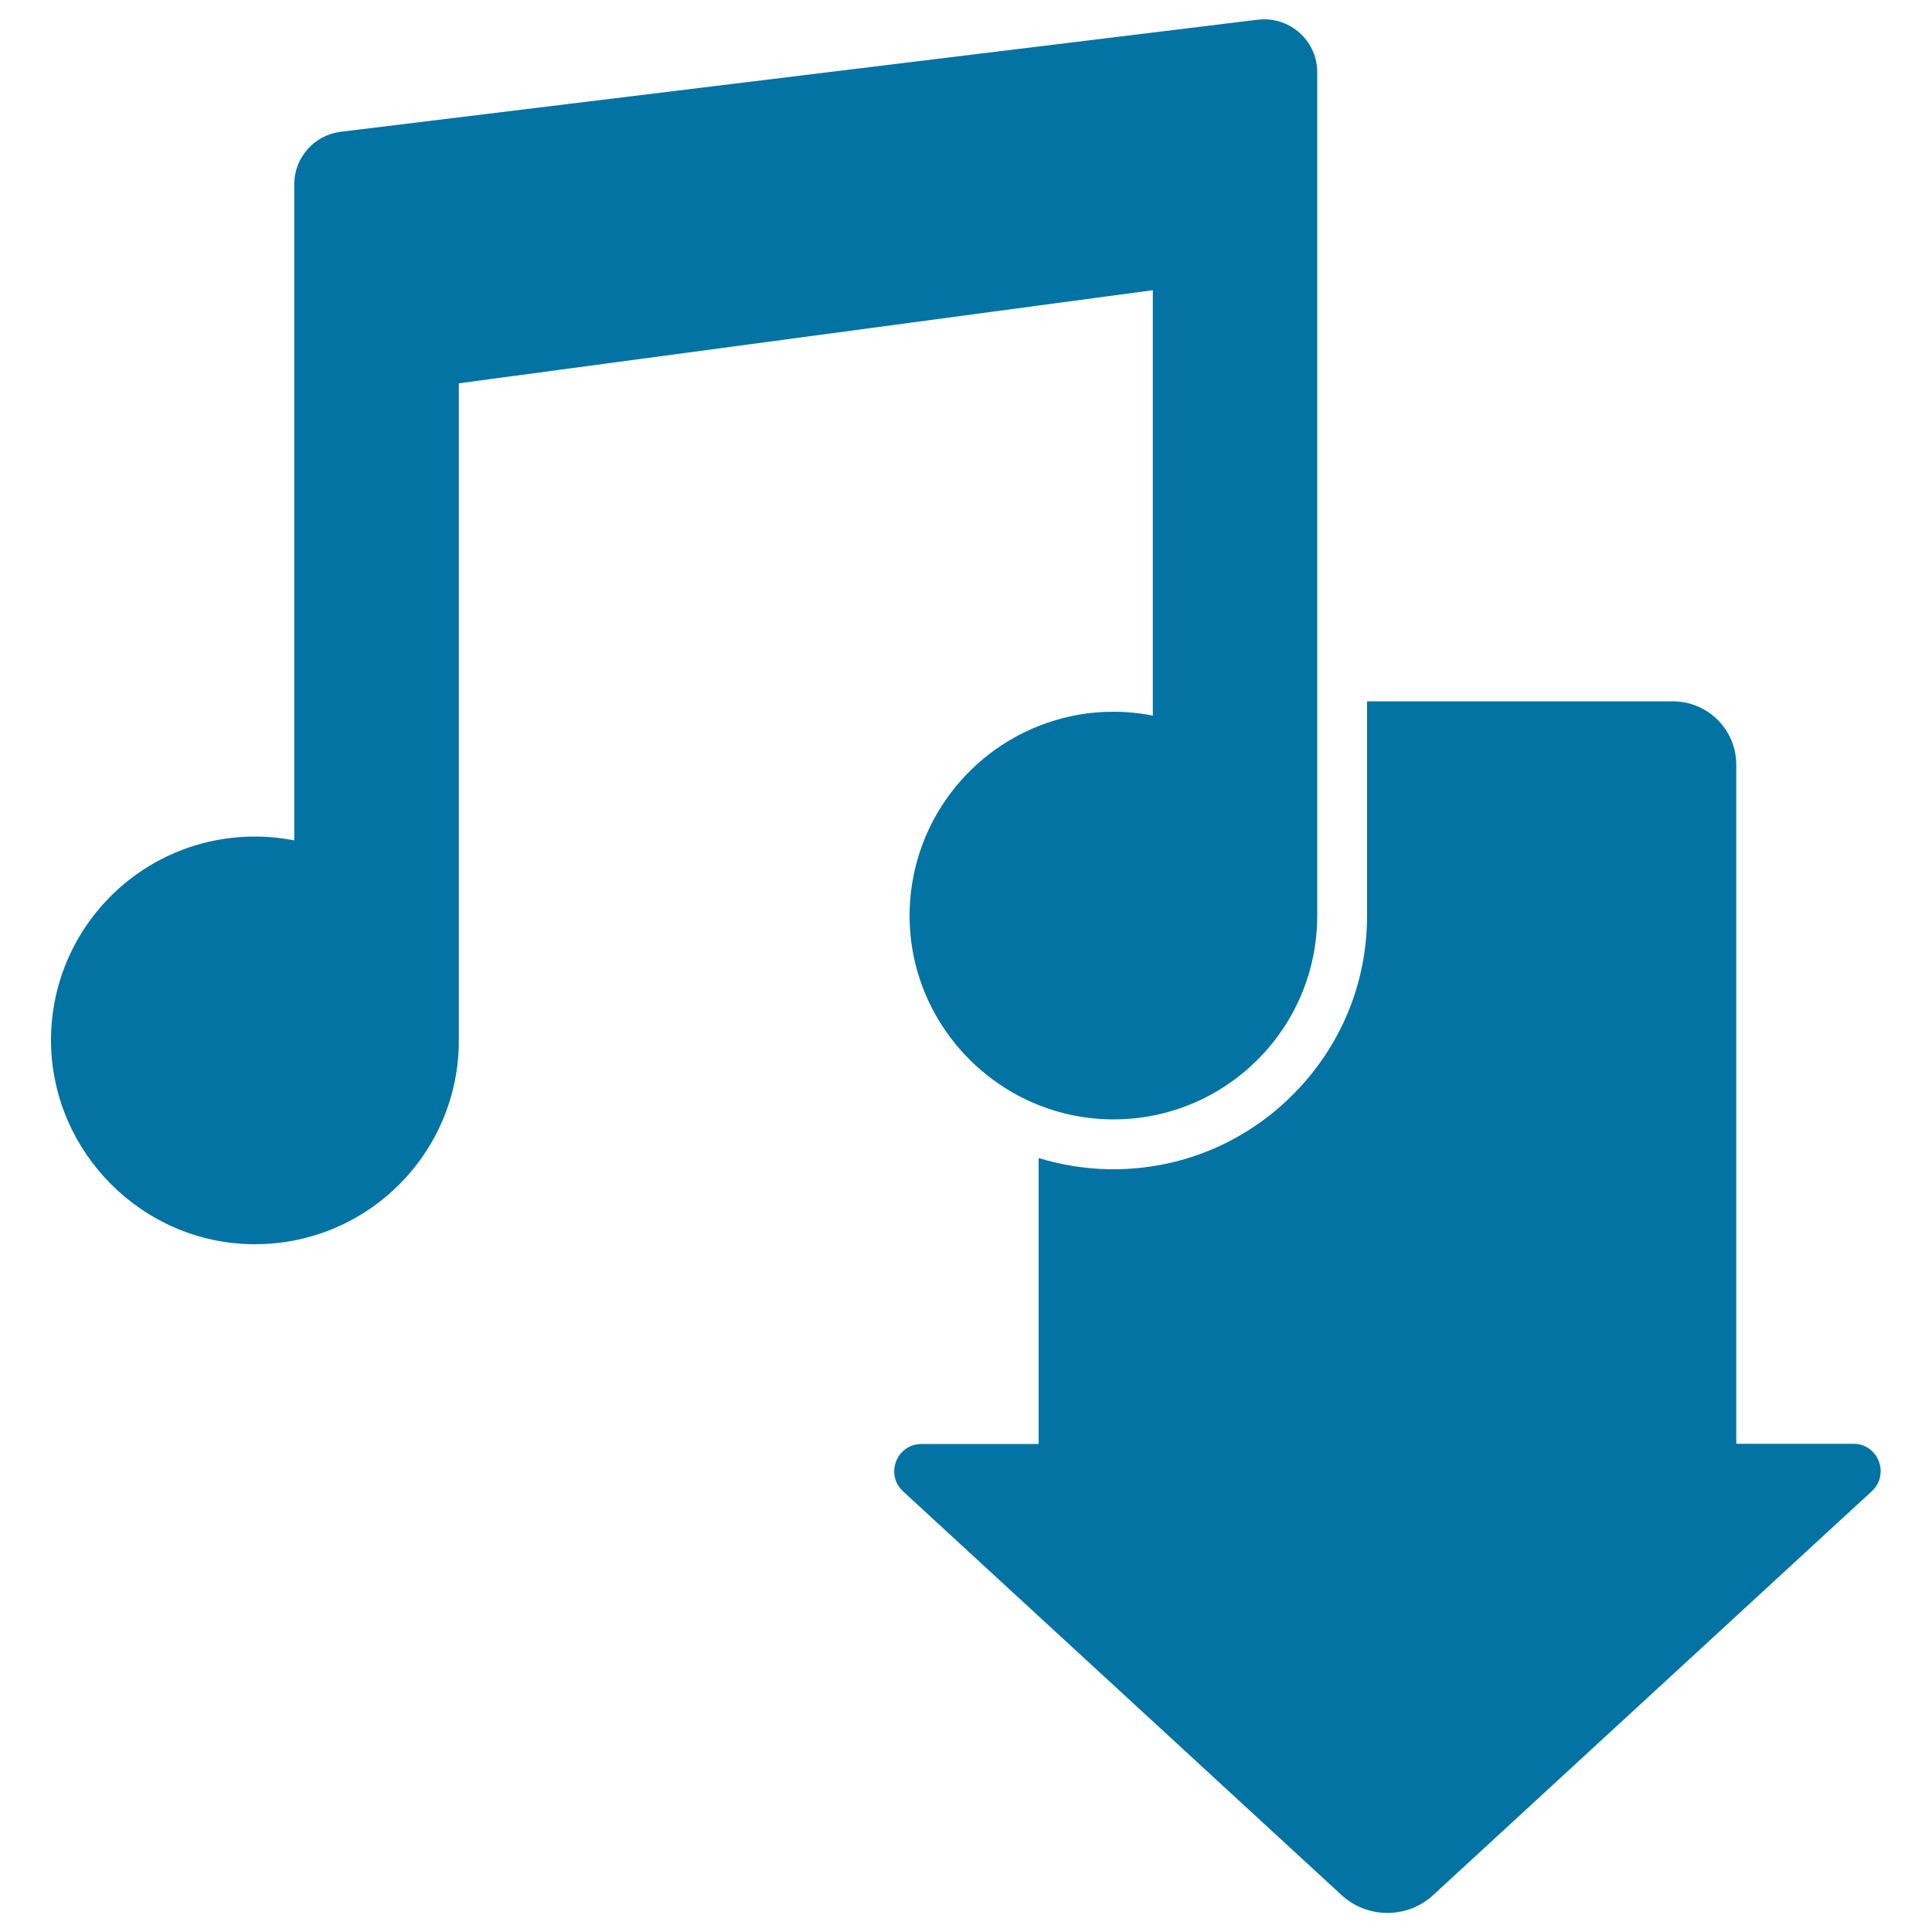
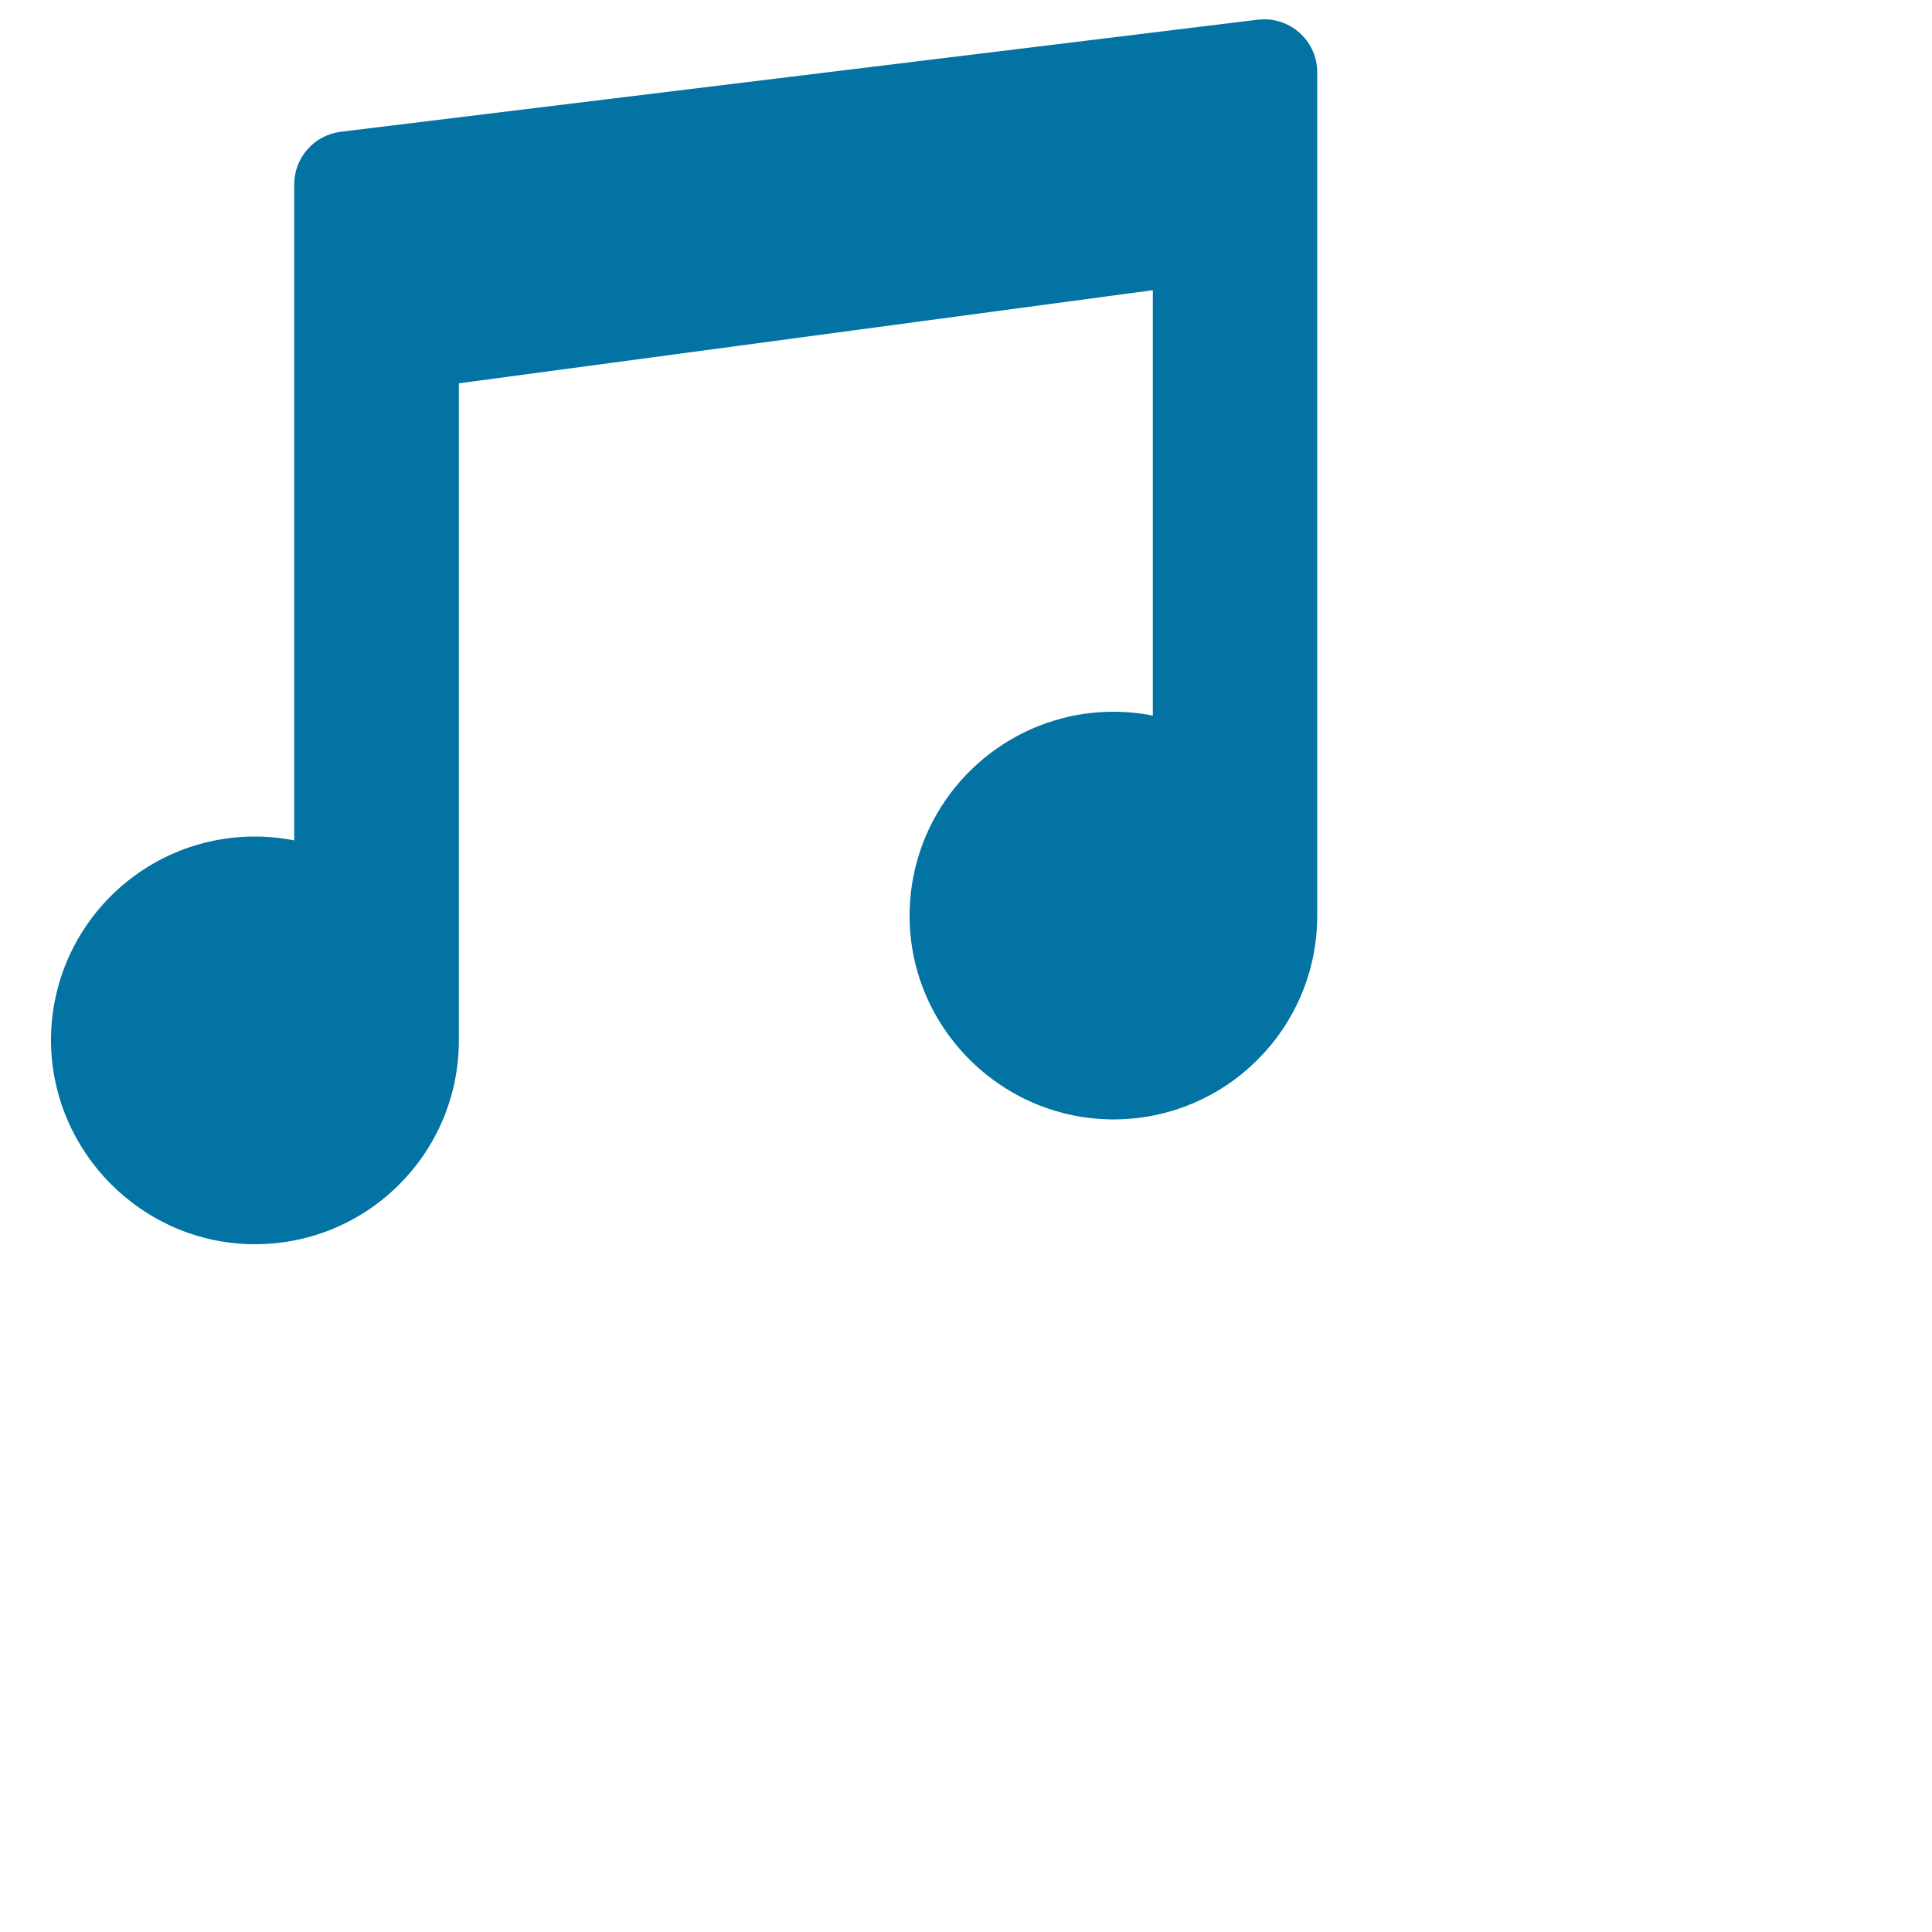
<svg xmlns="http://www.w3.org/2000/svg" viewBox="0 0 1000 1000" style="fill:#0273a2">
  <title>Music Download Button SVG icon</title>
  <g>
    <g>
-       <path d="M959.3,747.3h-60.6V395.9c0-18.2-14.7-32.9-32.9-32.9H707.6v110.9c0,35.1-13.7,68-38.5,92.8c-24.8,24.8-57.8,38.5-92.8,38.5c-0.6,0-1.2,0-1.9,0c-12.6-0.2-25-2.2-36.8-5.8v148h-60.6c-12.9,0-19,15.8-9.6,24.5l227,209c13.4,12.3,34,12.3,47.4,0l227-209C978.3,763.1,972.2,747.3,959.3,747.3z" />
      <path d="M130.5,644c0.5,0,1,0,1.5,0c58.3,0,105.5-47.2,105.5-105.5V198.4l359.2-48.2V363v7.4c-6.6-1.3-13.4-2-20.4-2c-10.5,0-20.6,1.5-30.1,4.4c-44,13.1-76,54.2-75.4,102.6c0.6,43.7,28.2,81.2,66.8,96.6c11.6,4.6,24.1,7.2,37.2,7.4c0.5,0,1,0,1.5,0c58.3,0,105.5-47.2,105.5-105.5V363V134.8V37.4c0-15.3-12.5-27.4-27.4-27.4c-1.1,0-2.2,0.1-3.4,0.2l-474.6,58c-13.8,1.7-24.1,13.4-24.1,27.2V435c-6.6-1.3-13.4-2-20.4-2c-58.8,0-106.3,48-105.5,107C27.4,596.8,73.7,643.2,130.5,644z" />
    </g>
  </g>
</svg>